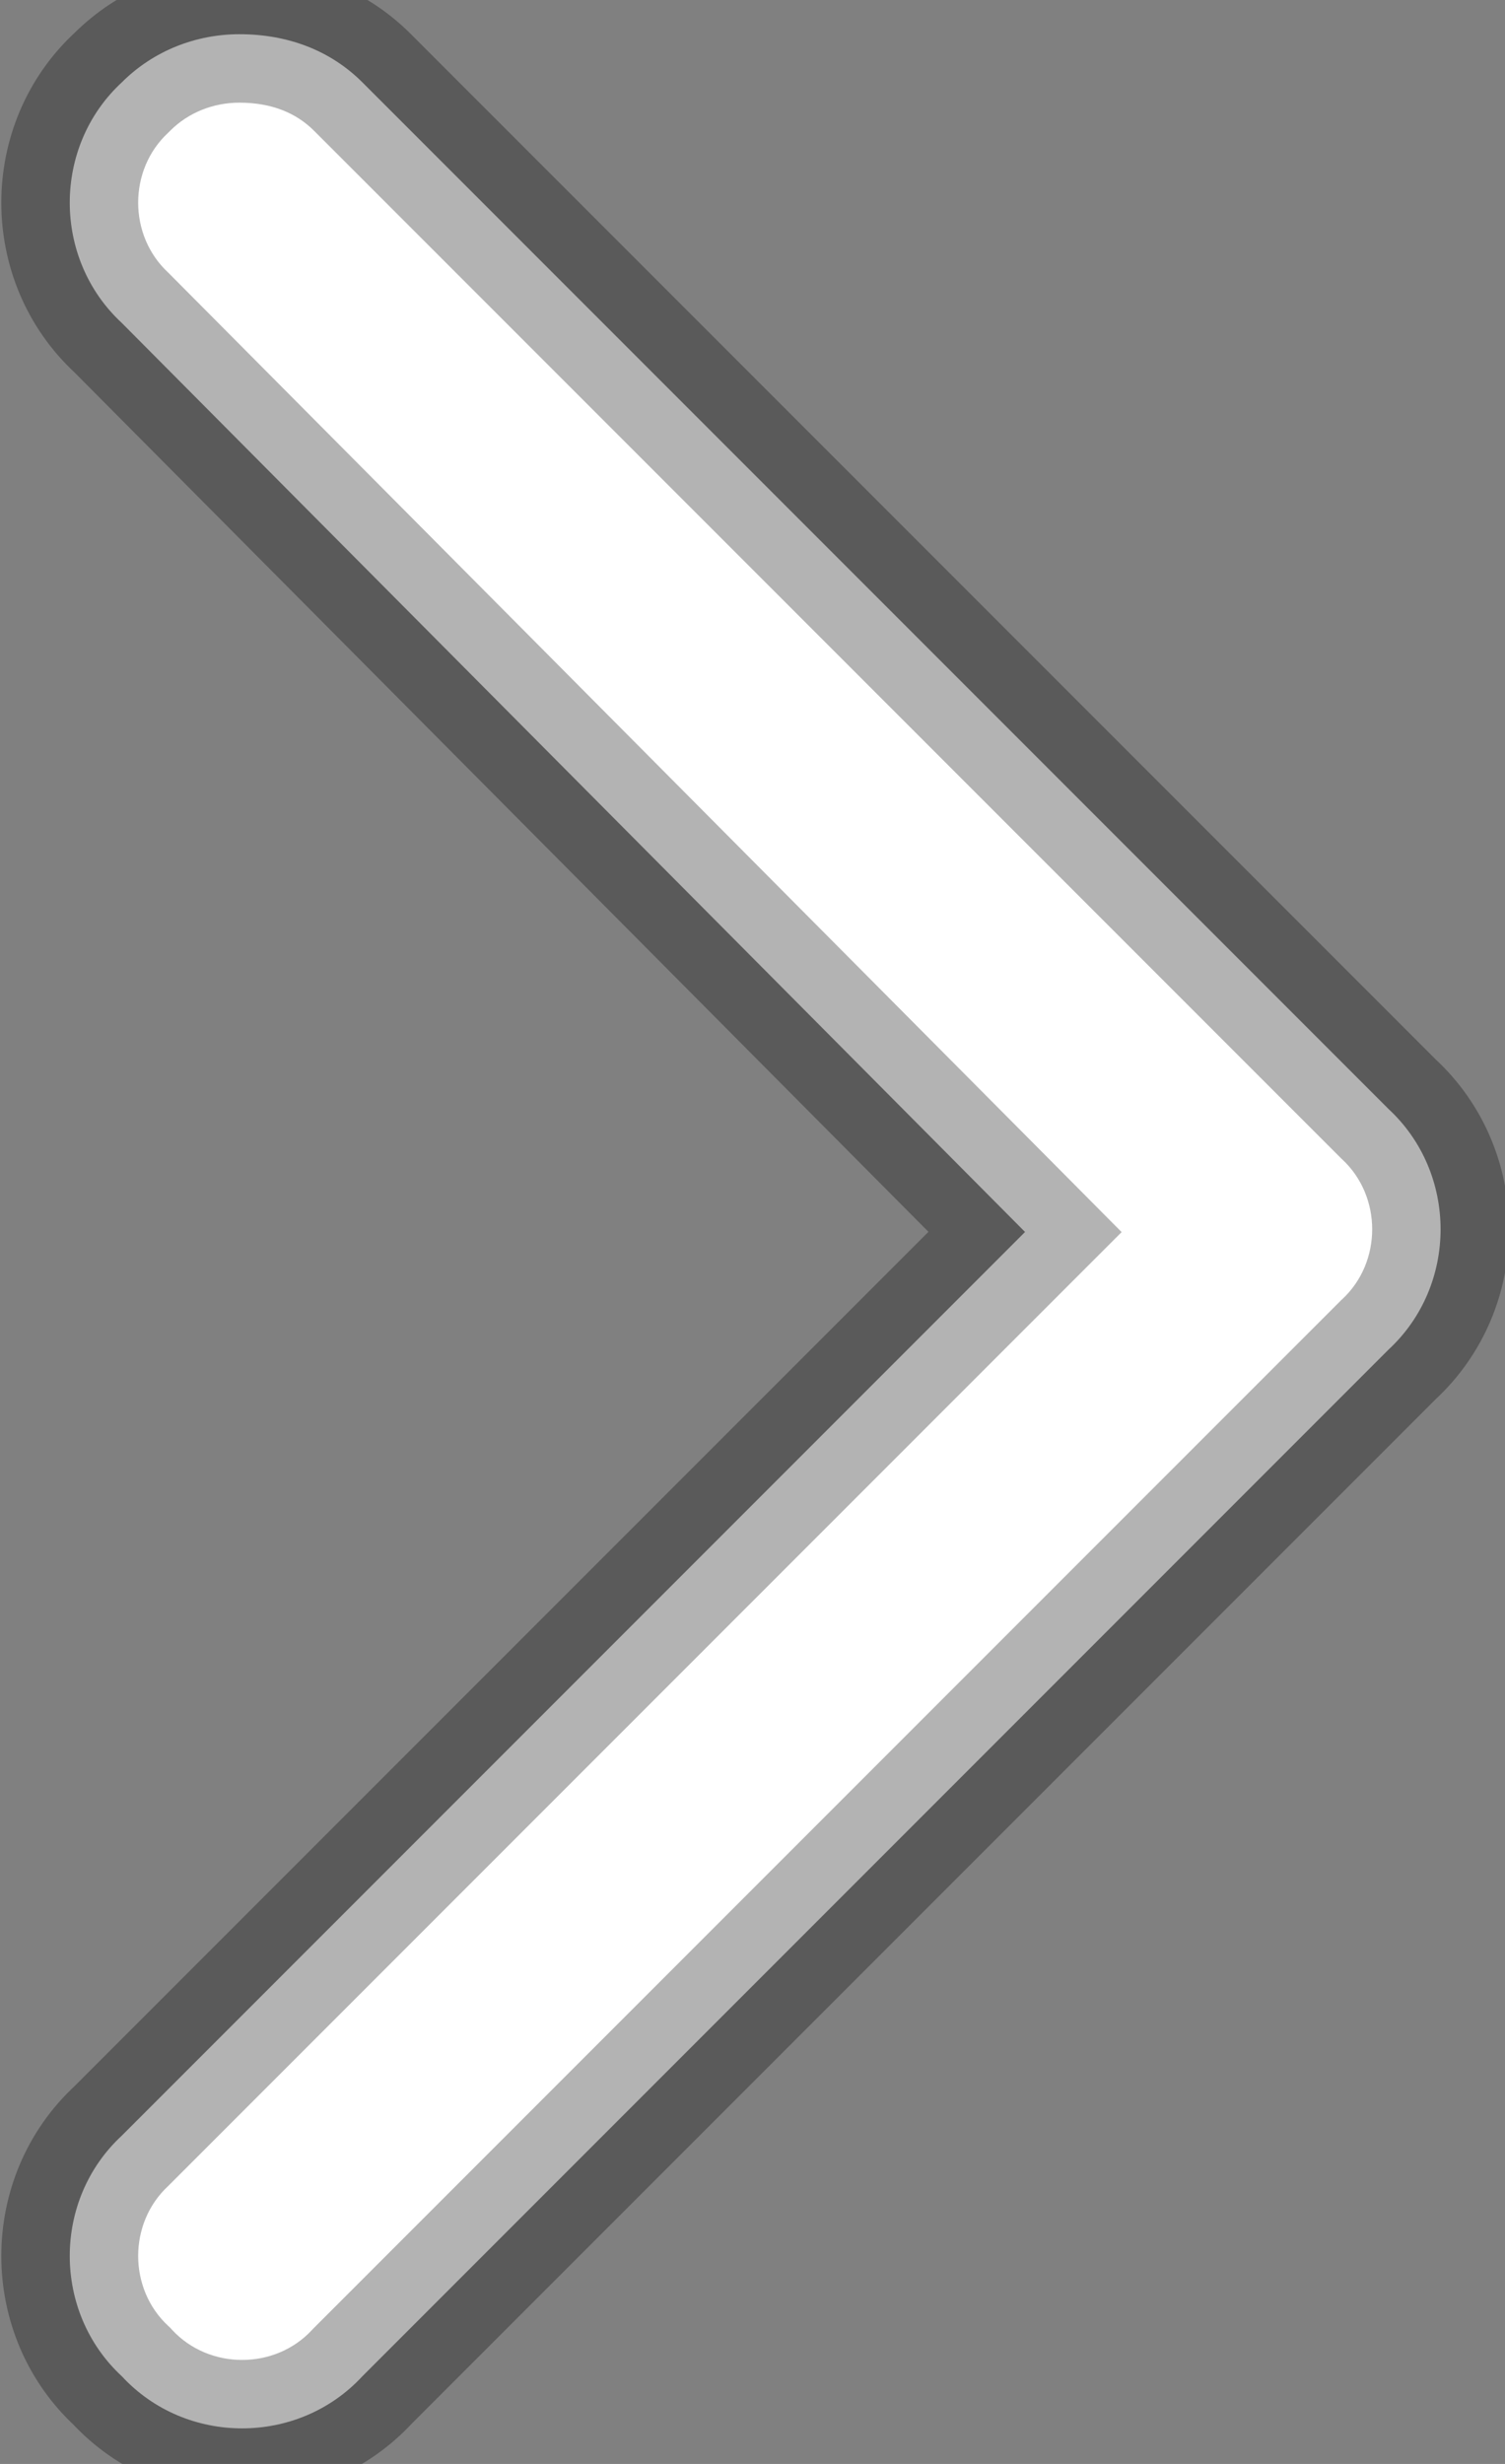
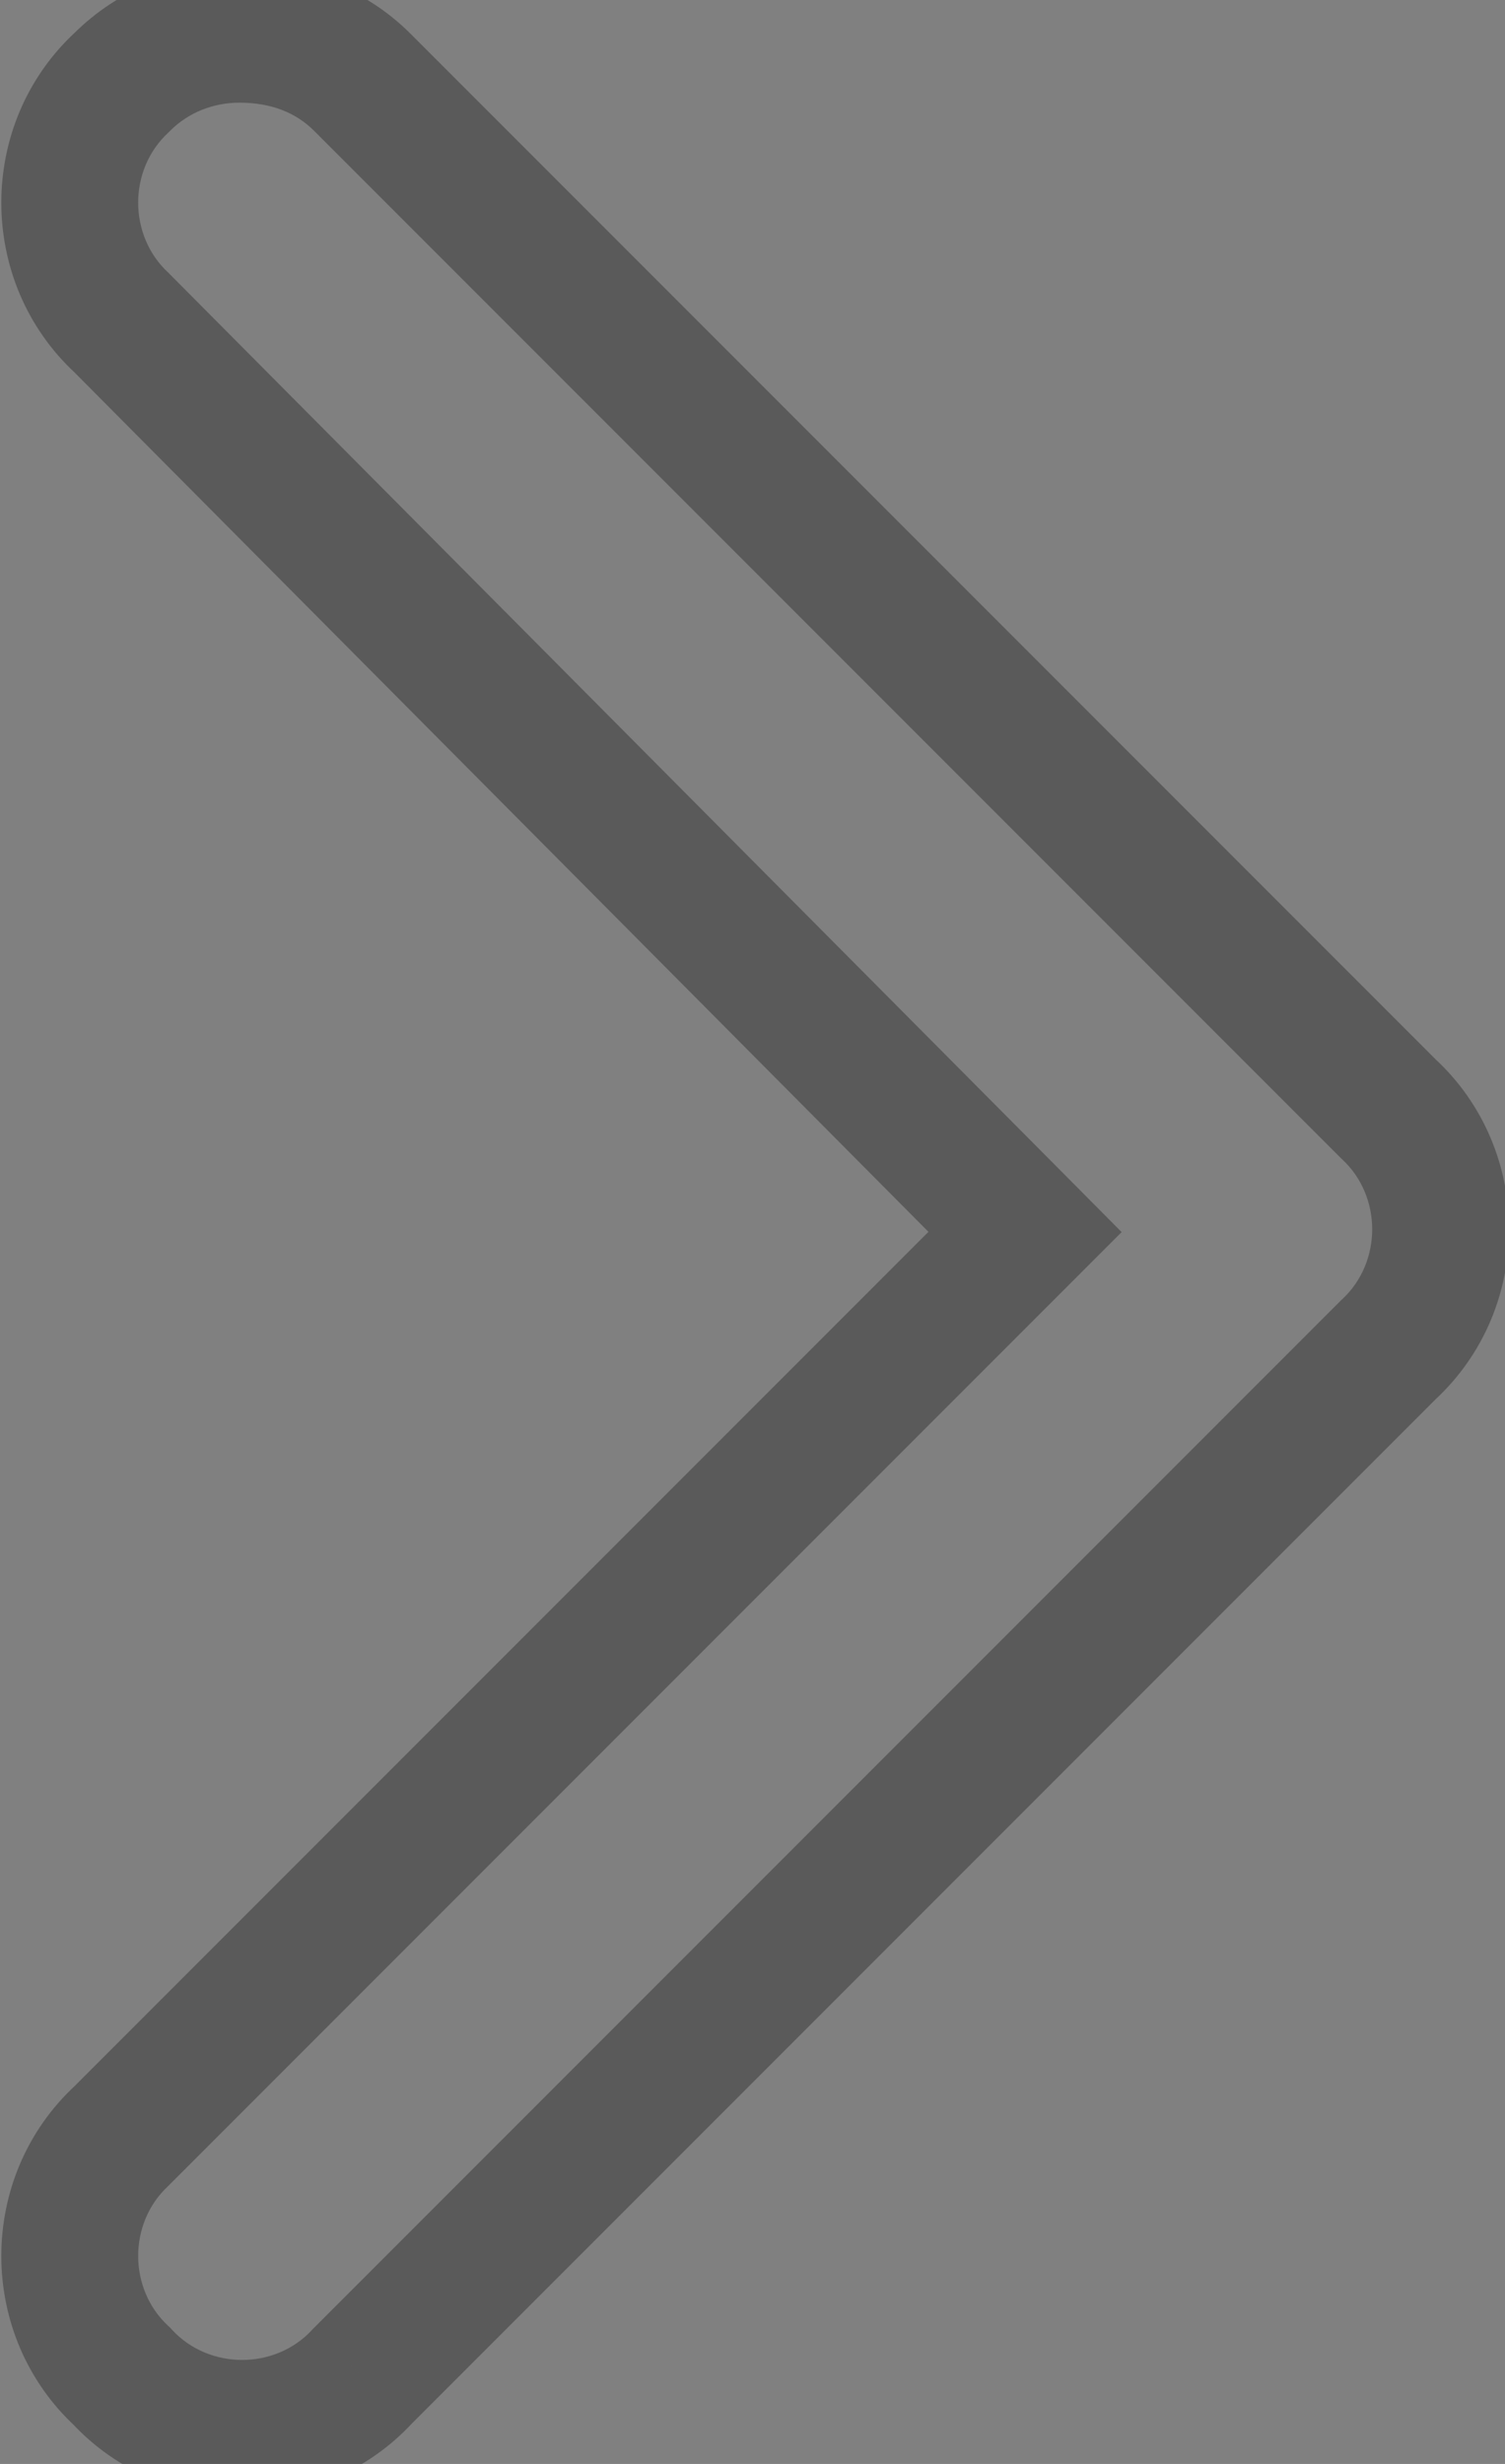
<svg xmlns="http://www.w3.org/2000/svg" width="22" height="36" viewBox="0 0 22 36" fill="none">
  <rect x="0" y="0" width="22" height="36" fill="#808080" stroke="none" />
-   <path d="M3.5 0.5C4.203 0.5 4.828 0.734 5.297 1.203L20.297 16.203C21.312 17.141 21.312 18.781 20.297 19.719L5.297 34.719C4.359 35.734 2.719 35.734 1.781 34.719C0.766 33.781 0.766 32.141 1.781 31.203L14.984 18L1.781 4.719C0.766 3.781 0.766 2.141 1.781 1.203C2.25 0.734 2.875 0.5 3.5 0.5Z" fill="white" />
  <path d="M20.297 16.203L19.59 16.91L19.604 16.924L19.619 16.938L20.297 16.203ZM20.297 19.719L19.619 18.984L19.604 18.997L19.59 19.012L20.297 19.719ZM5.297 34.719L4.59 34.012L4.576 34.026L4.562 34.041L5.297 34.719ZM1.781 34.719L2.516 34.041L2.489 34.011L2.46 33.984L1.781 34.719ZM1.781 31.203L2.46 31.938L2.474 31.924L2.488 31.91L1.781 31.203ZM14.984 18L15.691 18.707L16.396 18.002L15.694 17.295L14.984 18ZM1.781 4.719L2.49 4.014L2.475 3.999L2.46 3.984L1.781 4.719ZM1.781 1.203L2.46 1.938L2.474 1.924L2.488 1.91L1.781 1.203ZM3.5 1.5C3.973 1.5 4.332 1.652 4.59 1.91L6.004 0.496C5.325 -0.183 4.434 -0.5 3.5 -0.5V1.5ZM4.59 1.91L19.59 16.91L21.004 15.496L6.004 0.496L4.59 1.91ZM19.619 16.938C20.205 17.48 20.205 18.442 19.619 18.984L20.975 20.454C22.42 19.12 22.42 16.802 20.975 15.468L19.619 16.938ZM19.59 19.012L4.59 34.012L6.004 35.426L21.004 20.426L19.59 19.012ZM4.562 34.041C4.021 34.627 3.058 34.627 2.516 34.041L1.046 35.397C2.38 36.842 4.698 36.842 6.032 35.397L4.562 34.041ZM2.46 33.984C1.873 33.442 1.873 32.48 2.46 31.938L1.103 30.468C-0.342 31.802 -0.342 34.12 1.103 35.454L2.46 33.984ZM2.488 31.91L15.691 18.707L14.277 17.293L1.074 30.496L2.488 31.91ZM15.694 17.295L2.49 4.014L1.072 5.424L14.275 18.705L15.694 17.295ZM2.46 3.984C1.873 3.442 1.873 2.479 2.46 1.938L1.103 0.468C-0.342 1.802 -0.342 4.12 1.103 5.454L2.46 3.984ZM2.488 1.91C2.757 1.641 3.122 1.5 3.5 1.5V-0.5C2.628 -0.5 1.743 -0.173 1.074 0.496L2.488 1.91Z" fill="black" fill-opacity="0.3" />
</svg>